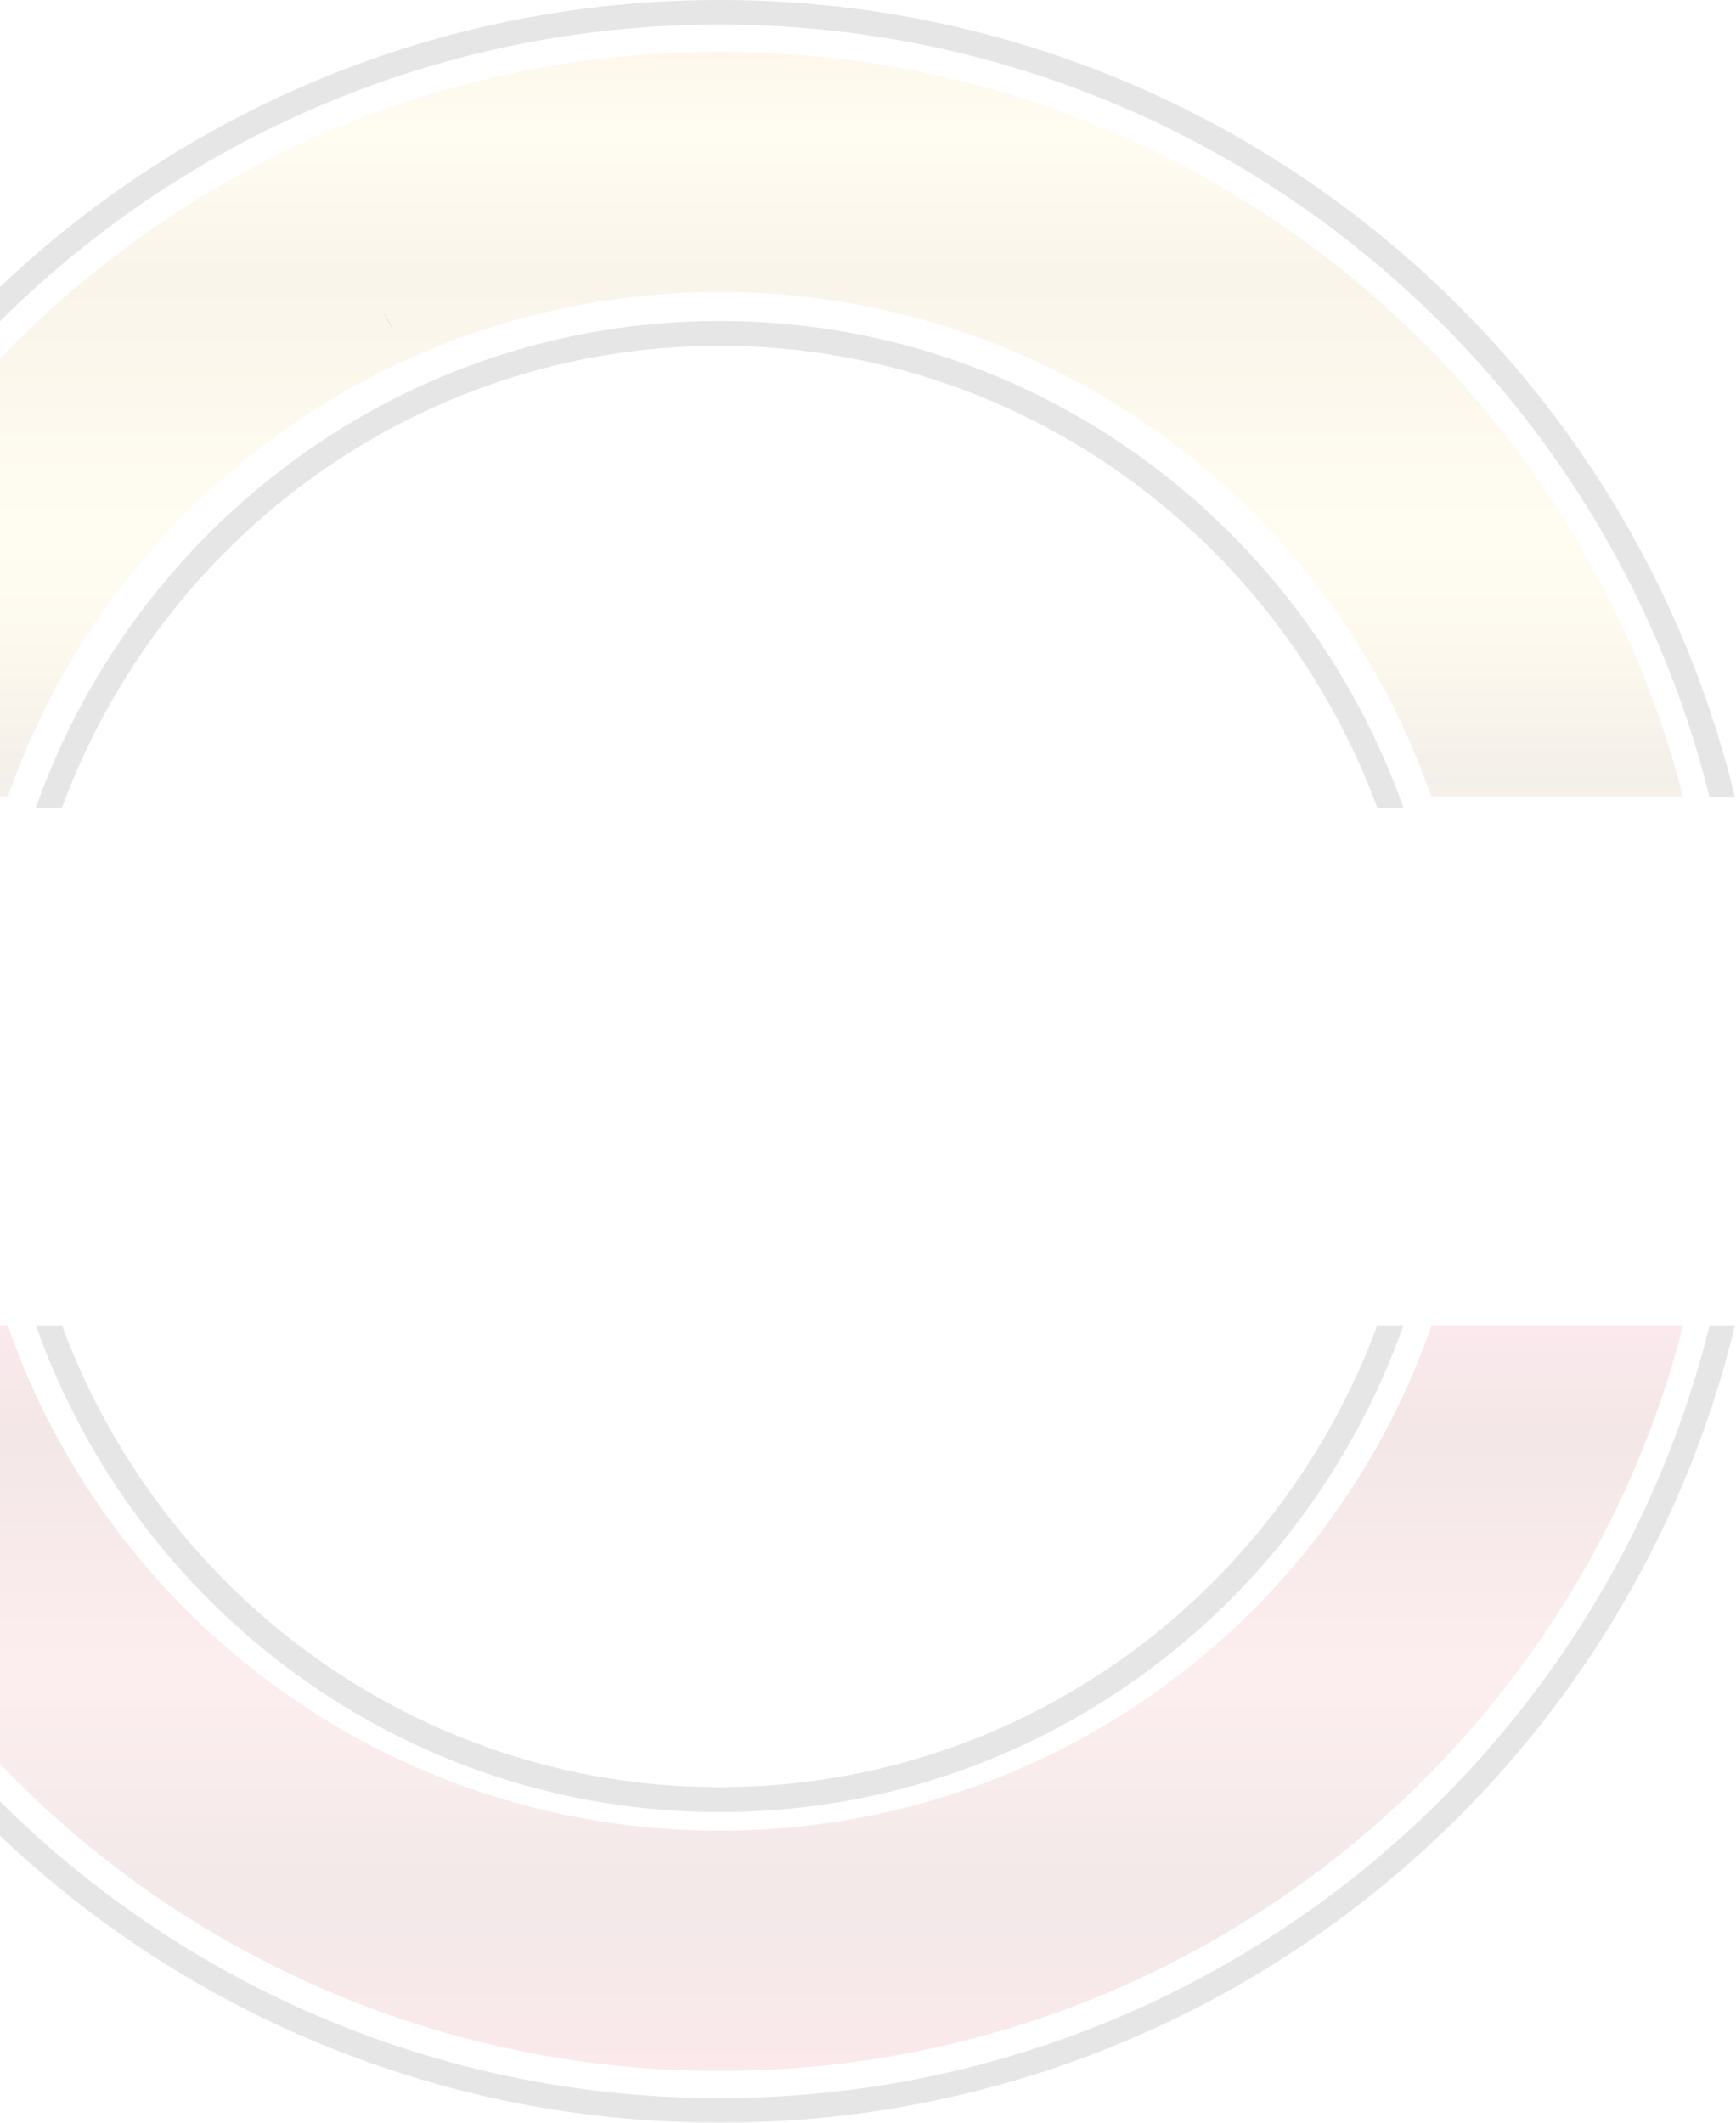
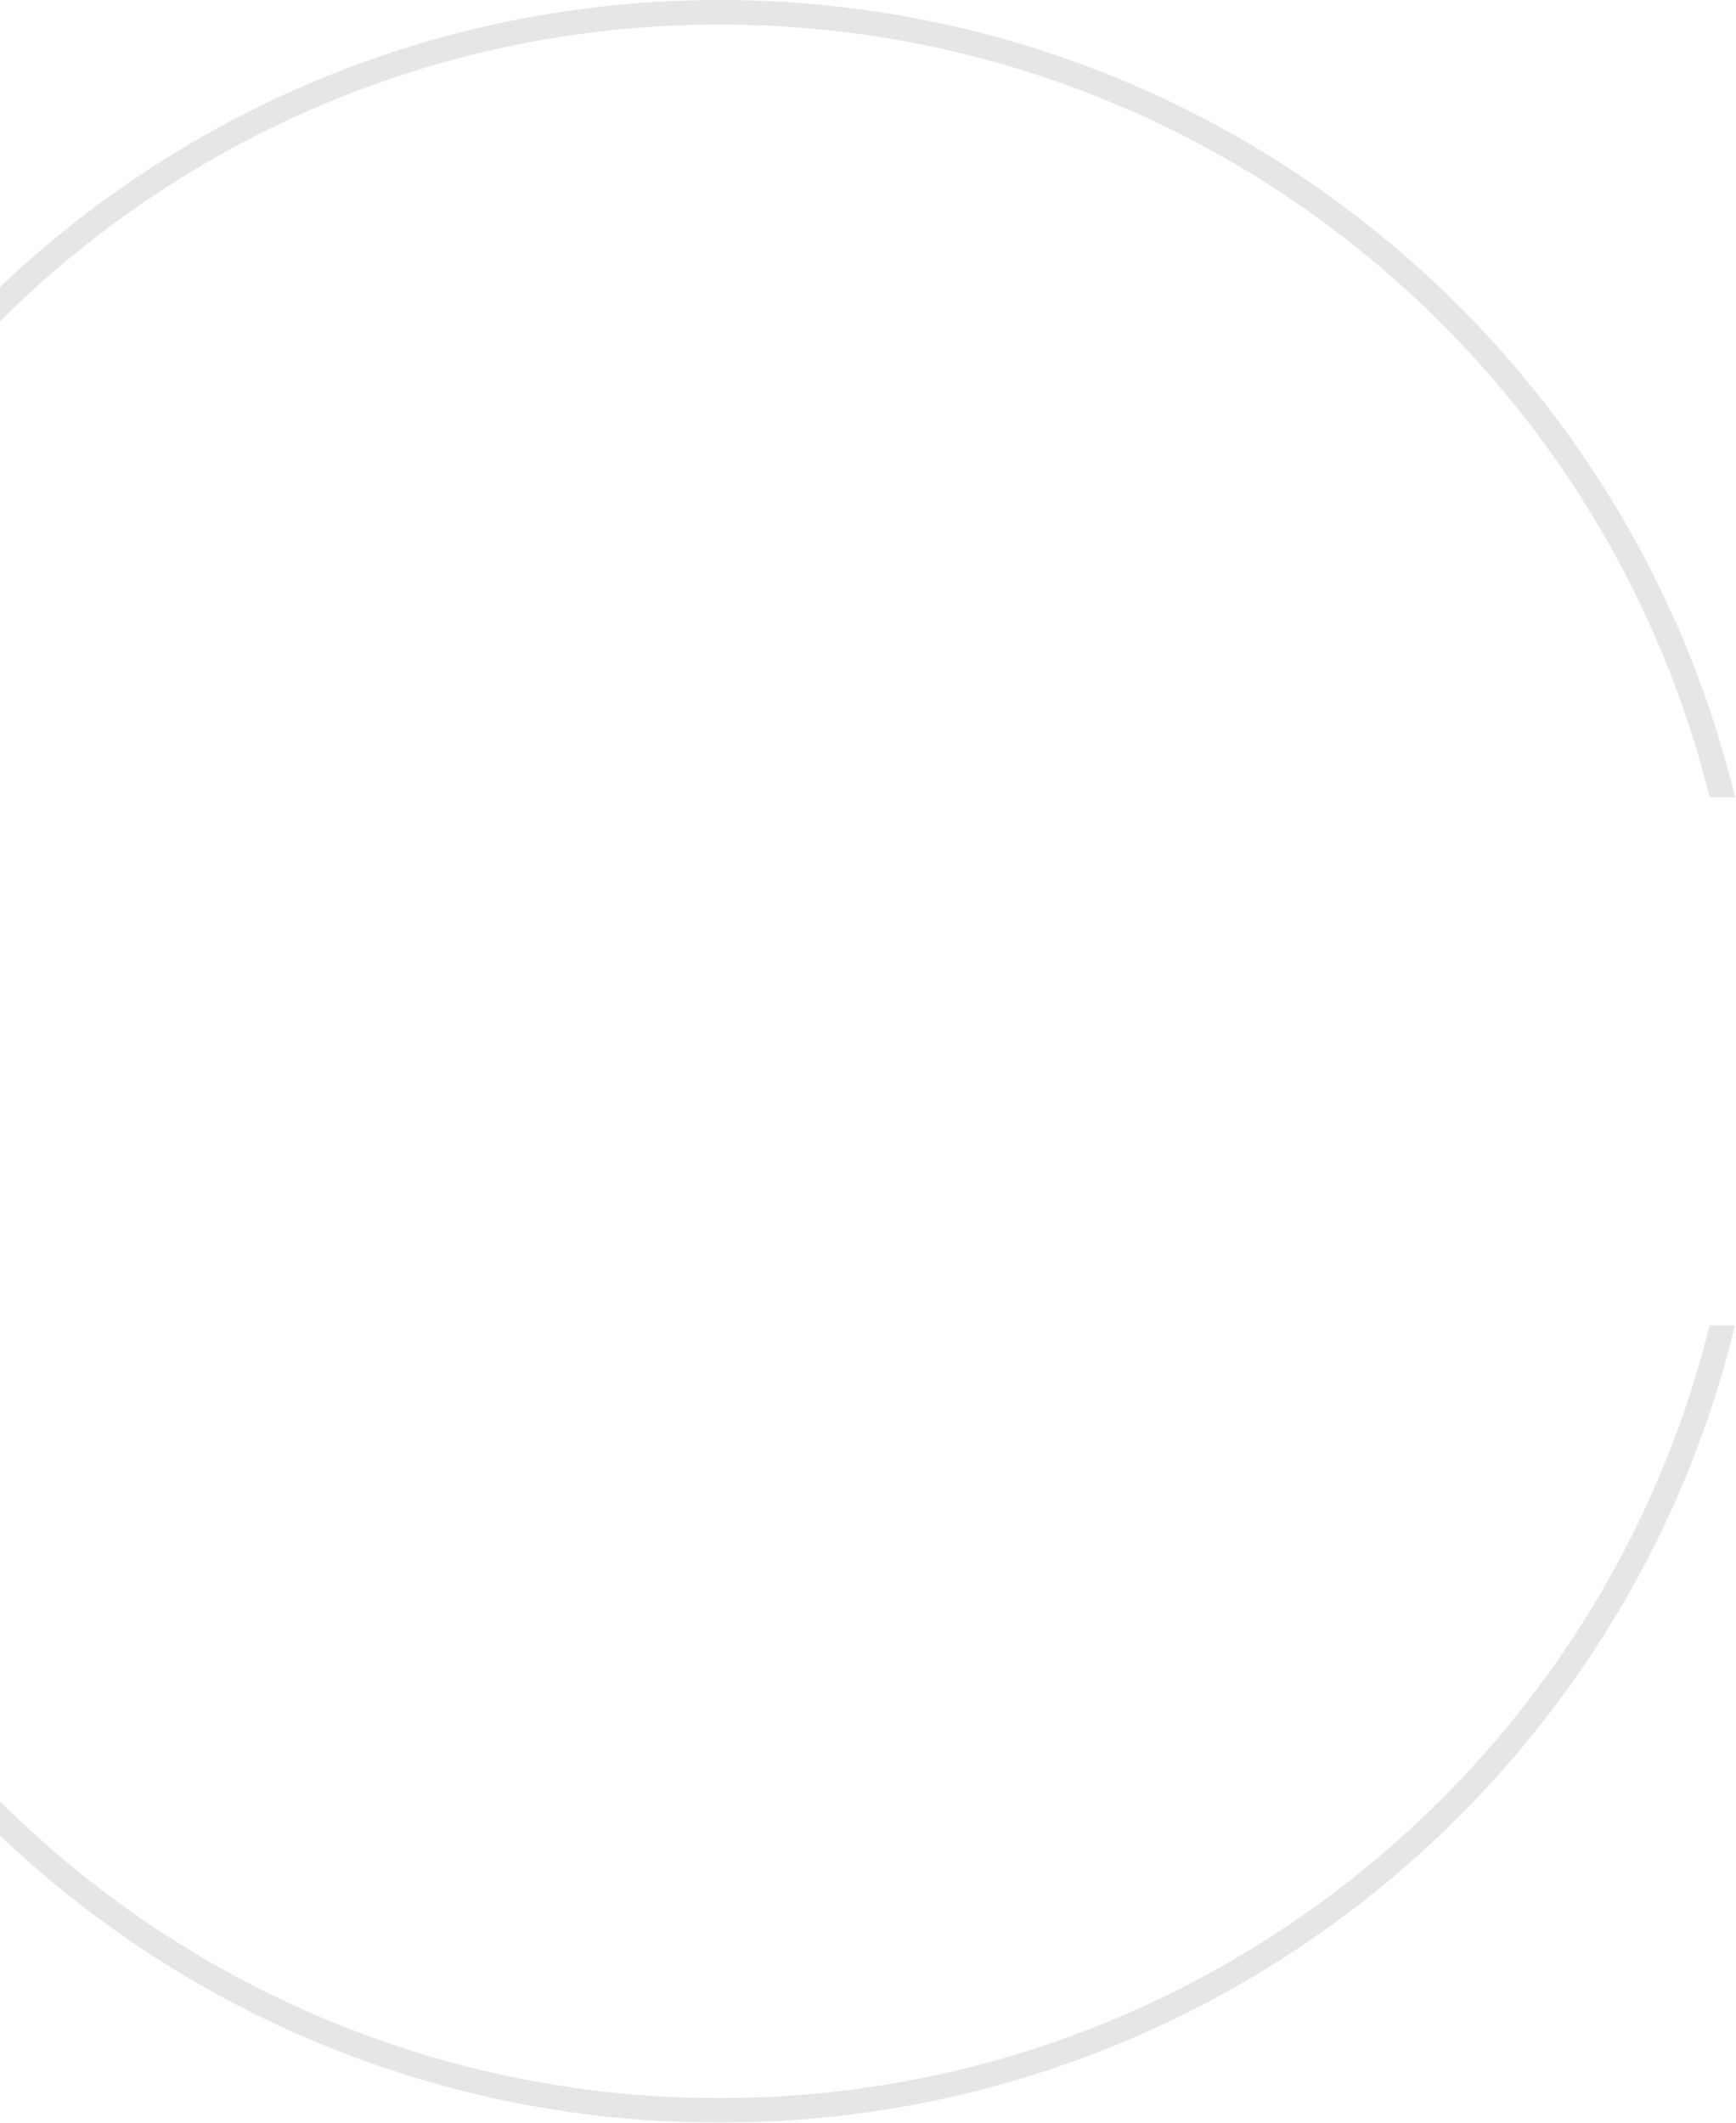
<svg xmlns="http://www.w3.org/2000/svg" width="566" height="692" viewBox="0 0 566 692" fill="none">
  <g clip-path="url(#clip0_6127_731)">
    <g opacity="0.1">
-       <path fill-rule="evenodd" clip-rule="evenodd" d="M-79.517 259.922C-43.883 120.217 83.248 16.878 234.627 16.878C386.006 16.878 513.138 120.217 548.771 259.922H466.742C433.547 164.058 342.171 95.191 234.627 95.191C127.083 95.191 35.707 164.058 2.512 259.922H-79.517Z" fill="url(#paint0_linear_6127_731)" />
-       <path fill-rule="evenodd" clip-rule="evenodd" d="M548.771 432.078C513.129 571.773 385.998 675.121 234.627 675.121C83.257 675.121 -43.883 571.782 -79.517 432.078H2.512C35.707 527.942 127.083 596.809 234.627 596.809C342.171 596.809 433.547 527.942 466.742 432.078H548.771Z" fill="url(#paint1_linear_6127_731)" />
-       <path fill-rule="evenodd" clip-rule="evenodd" d="M457.568 432.078C424.798 524.567 337.355 590.731 234.627 590.731C131.899 590.731 44.456 524.558 11.686 432.078H20.216C52.623 520.004 136.385 582.63 234.627 582.63C332.869 582.63 416.631 520.004 449.038 432.078H457.568Z" fill="#010101" />
      <path fill-rule="evenodd" clip-rule="evenodd" d="M234.627 0C395.126 0 529.663 110.808 565.661 259.922H557.394C521.579 115.265 390.667 8.006 234.627 8.006C78.587 8.006 -52.324 115.265 -88.14 259.922H-96.407C-60.409 110.808 74.128 0 234.627 0Z" fill="#010101" />
-       <path fill-rule="evenodd" clip-rule="evenodd" d="M234.627 104.644C337.355 104.644 424.798 170.817 457.568 263.298H449.038C416.631 175.371 332.869 112.745 234.627 112.745C136.385 112.745 52.623 175.371 20.216 263.298H11.686C44.456 170.808 131.899 104.644 234.627 104.644Z" fill="#010101" />
      <path fill-rule="evenodd" clip-rule="evenodd" d="M565.661 432.078C529.663 581.192 395.126 691.999 234.627 691.999C74.128 691.999 -60.409 581.192 -96.407 432.078H-88.14C-52.324 576.726 78.587 683.985 234.627 683.985C390.667 683.985 521.579 576.726 557.394 432.078H565.661Z" fill="#010101" />
-       <path d="M126.768 104.644C126.707 104.678 126.621 104.721 126.535 104.773C126.612 104.73 126.69 104.687 126.768 104.644Z" stroke="#010101" stroke-width="5" stroke-miterlimit="10" />
    </g>
  </g>
  <defs>
    <linearGradient id="paint0_linear_6127_731" x1="234.627" y1="259.922" x2="234.627" y2="16.878" gradientUnits="userSpaceOnUse">
      <stop stop-color="#B6832A" />
      <stop offset="0.02" stop-color="#855C24" />
      <stop offset="0.19" stop-color="#E7B845" />
      <stop offset="0.35" stop-color="#FEEB7A" />
      <stop offset="0.54" stop-color="#E7B845" />
      <stop offset="0.7" stop-color="#CC962B" />
      <stop offset="0.89" stop-color="#FEE173" />
      <stop offset="1" stop-color="#F1B937" />
    </linearGradient>
    <linearGradient id="paint1_linear_6127_731" x1="234.618" y1="675.121" x2="234.618" y2="432.078" gradientUnits="userSpaceOnUse">
      <stop stop-color="#DB2436" />
      <stop offset="0.08" stop-color="#BB212E" />
      <stop offset="0.19" stop-color="#8F1F24" />
      <stop offset="0.25" stop-color="#7F1E20" />
      <stop offset="0.33" stop-color="#A42F35" />
      <stop offset="0.42" stop-color="#C74048" />
      <stop offset="0.49" stop-color="#DC4A54" />
      <stop offset="0.54" stop-color="#E44E59" />
      <stop offset="0.84" stop-color="#8F0C10" />
      <stop offset="0.87" stop-color="#960D15" />
      <stop offset="0.92" stop-color="#AB1225" />
      <stop offset="0.98" stop-color="#CD1A3F" />
      <stop offset="1" stop-color="#DA1E49" />
    </linearGradient>
    <clipPath id="clip0_6127_731">
      <rect width="566" height="692" fill="white" />
    </clipPath>
  </defs>
</svg>